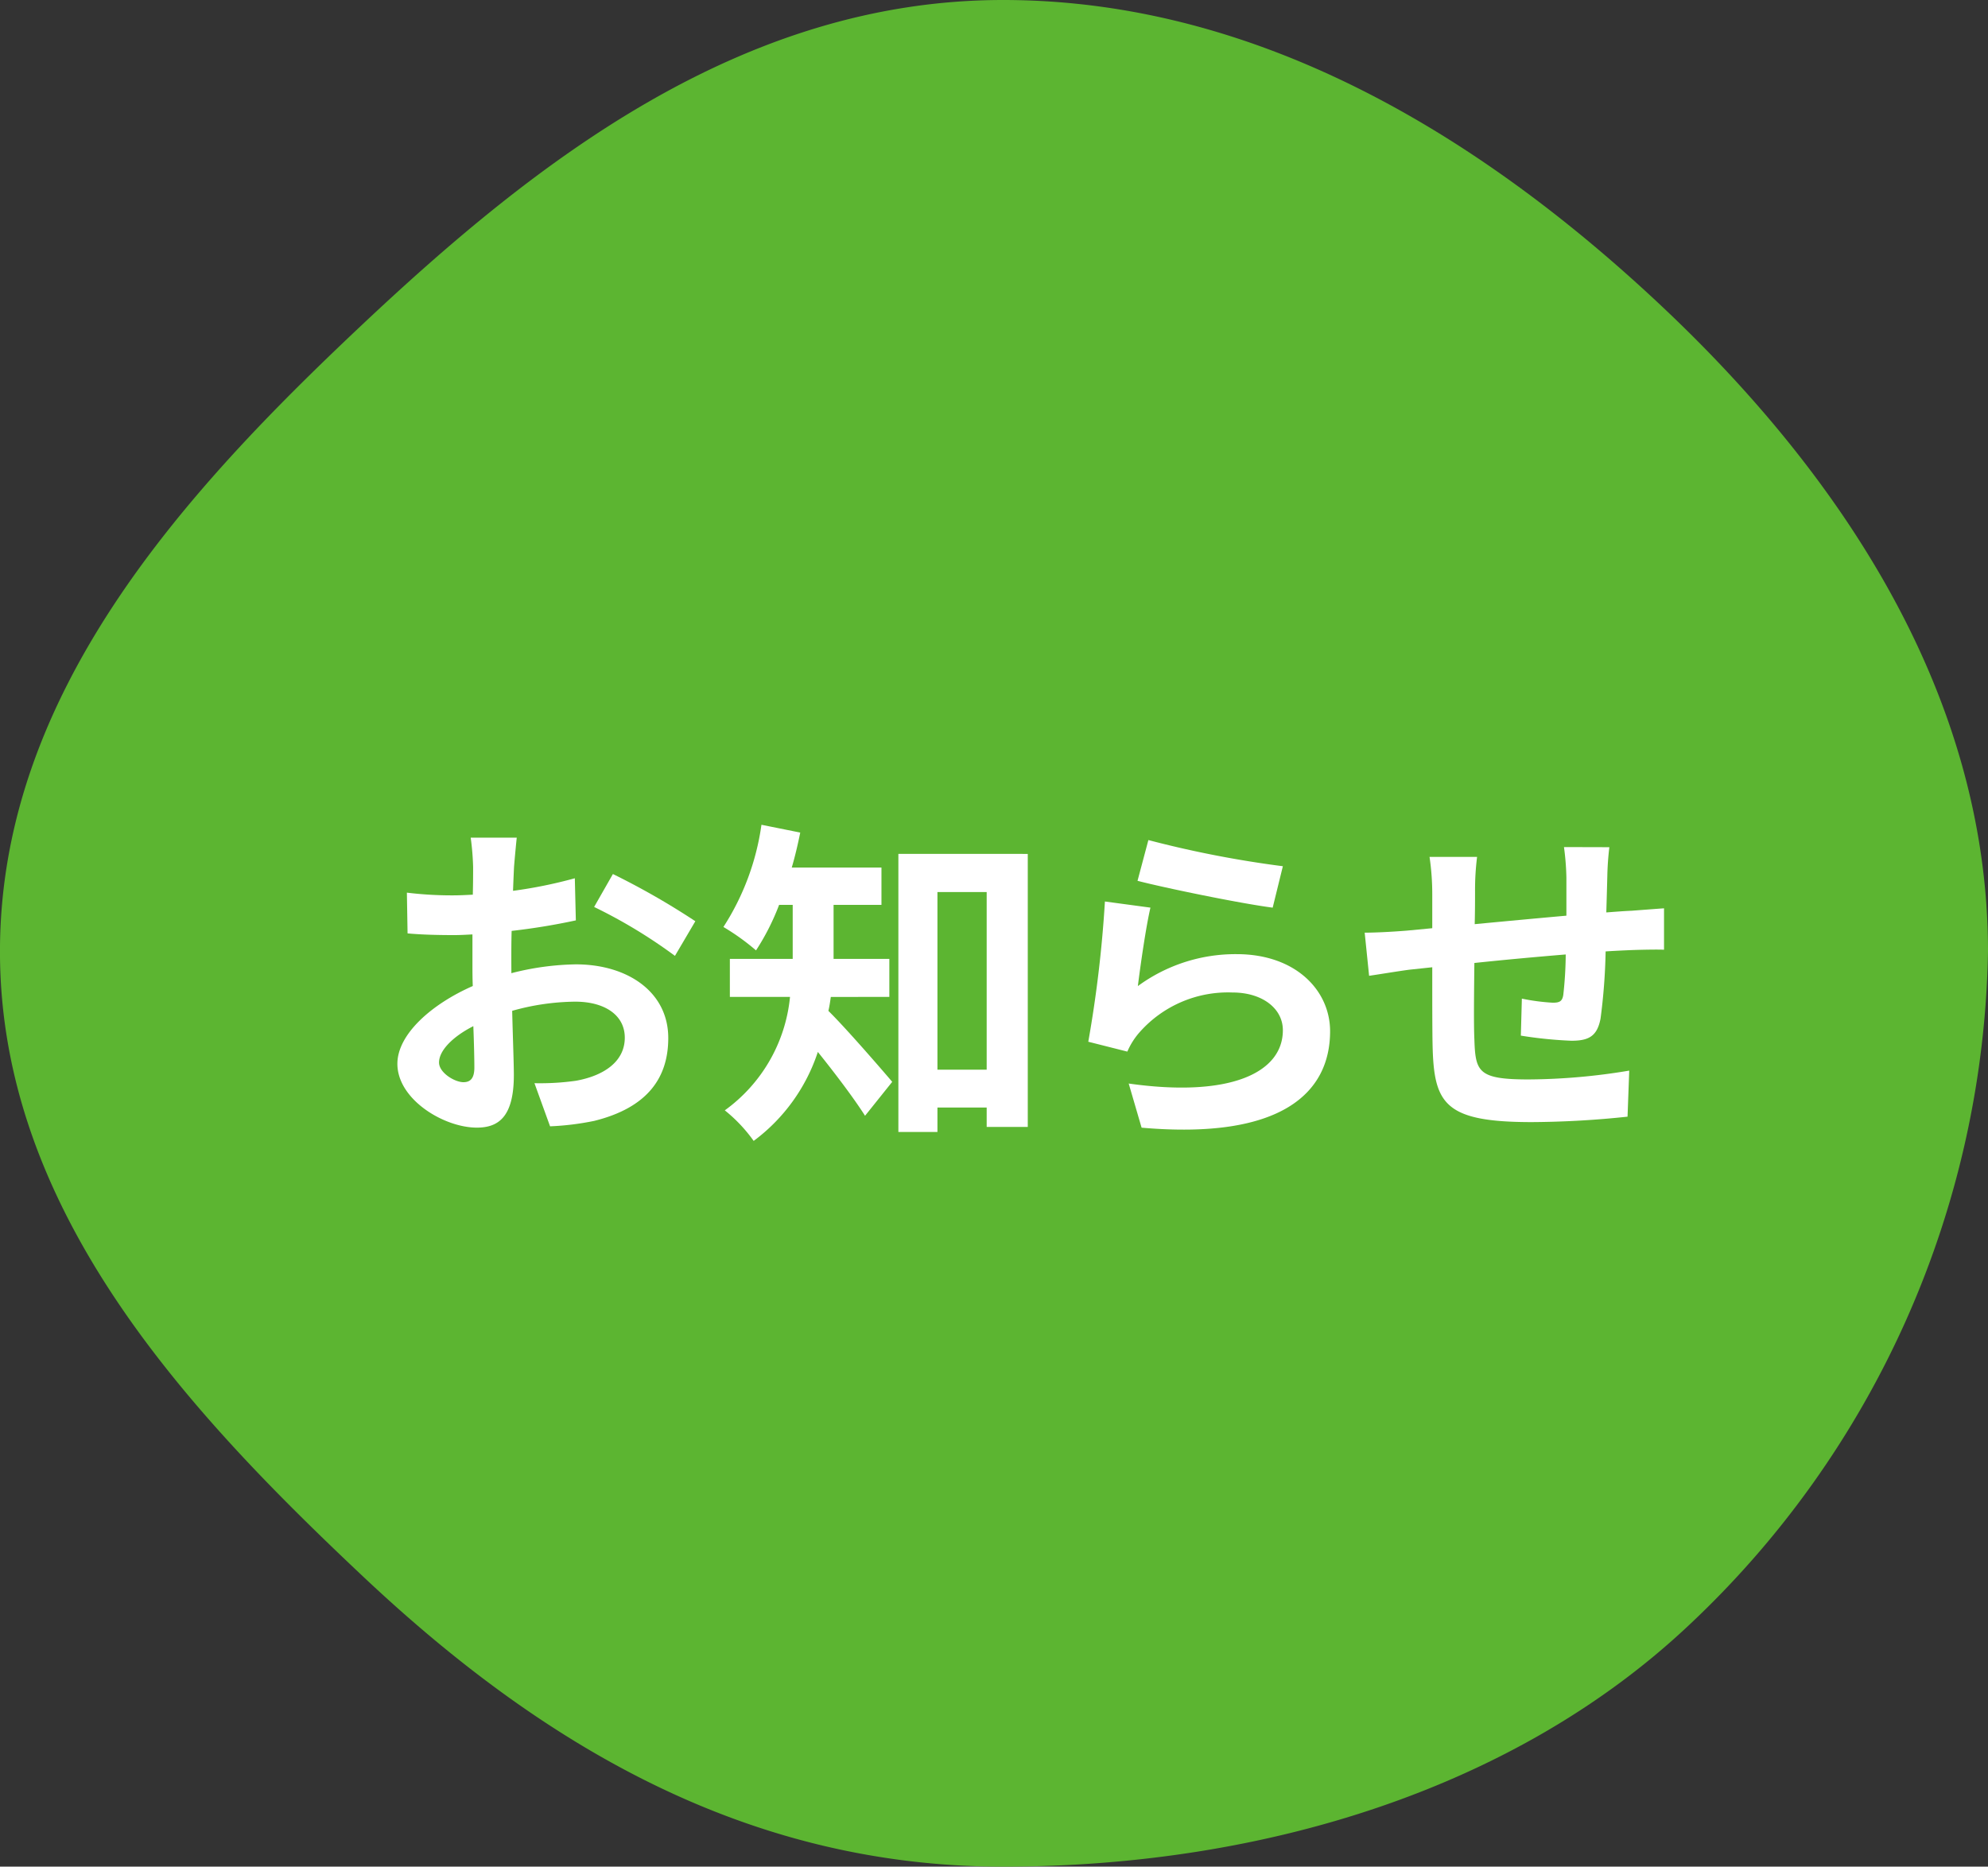
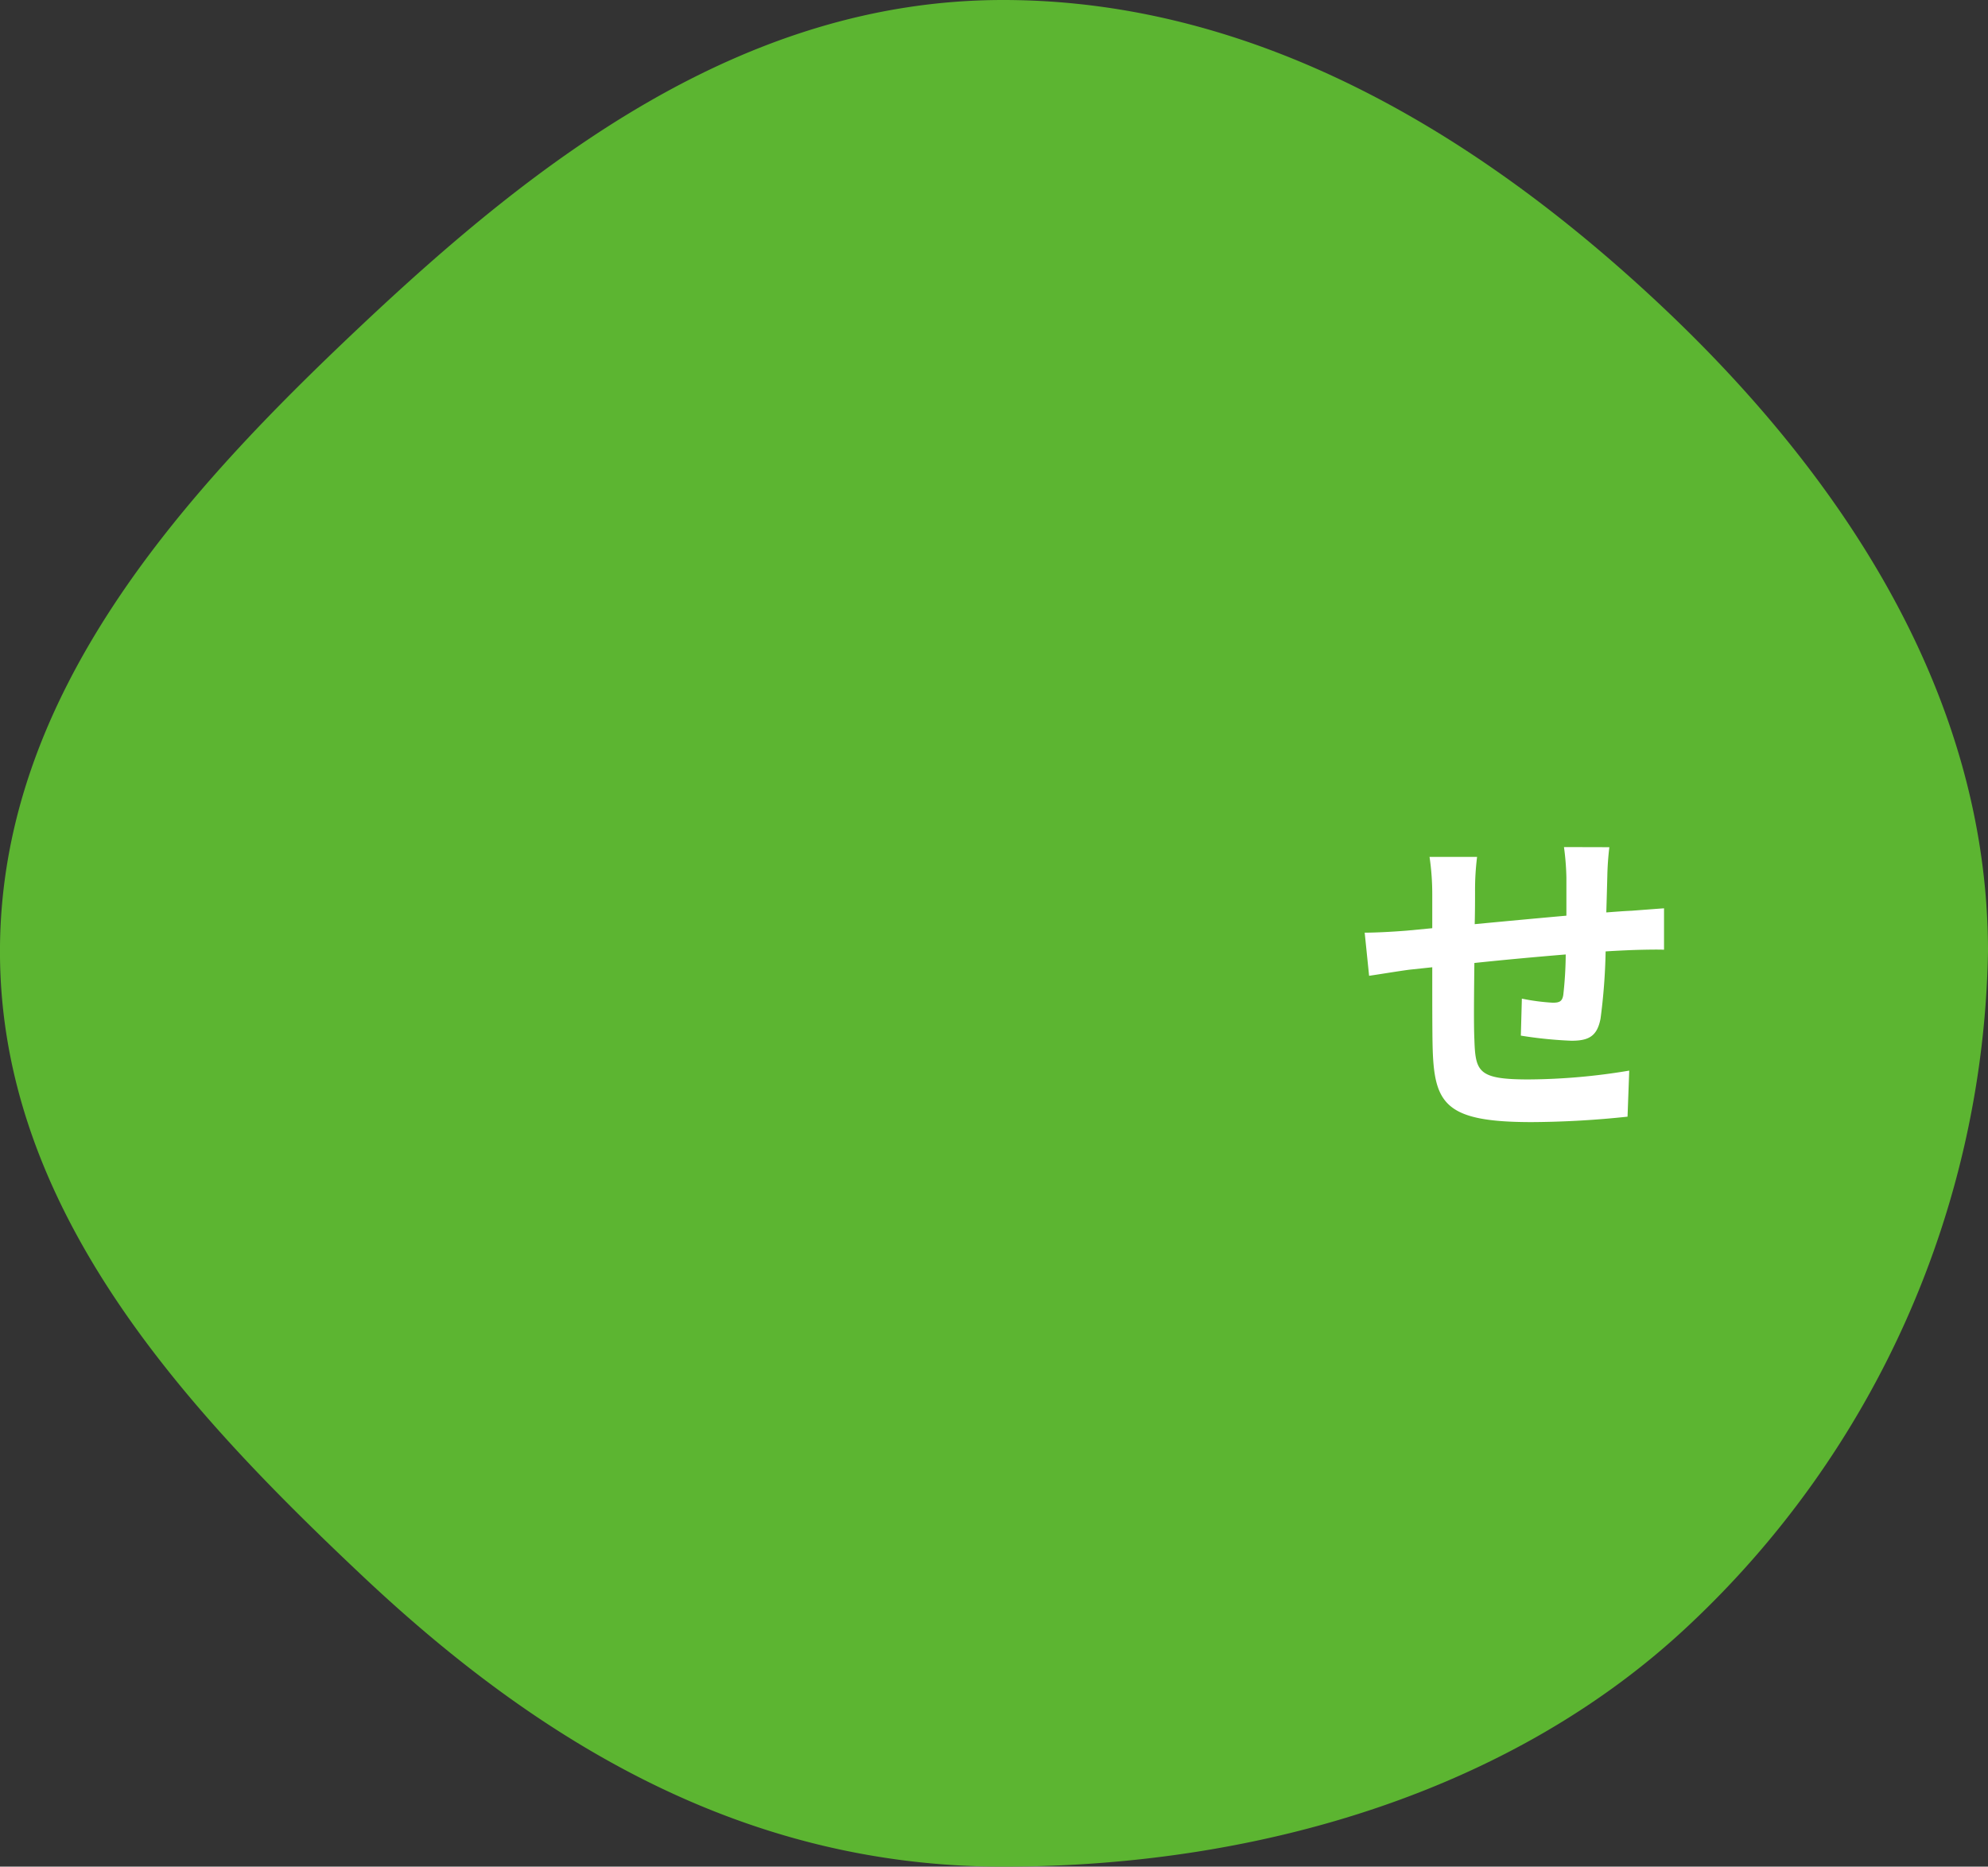
<svg xmlns="http://www.w3.org/2000/svg" width="82" height="77" viewBox="0 0 82 77">
  <rect x="0" y="0" width="82" height="77" fill="#333333" stroke="none" />
  <g id="o_nav01" transform="translate(-760.071 -1402.935)">
    <path id="パス_94184" data-name="パス 94184" d="M801.444,1402.935c10.79,0,20.038,5.916,27.179,12.641,7.333,6.906,13.448,15.963,13.448,26.608a39.029,39.029,0,0,1-12.336,27.79c-7.141,6.726-17.5,9.961-28.292,9.961s-19.258-5.246-26.4-11.972c-7.333-6.906-14.973-15.134-14.973-25.779s7.586-18.931,14.919-25.836C782.131,1409.622,790.654,1402.935,801.444,1402.935Z" fill="#5cb531" />
    <g id="グループ_3364" data-name="グループ 3364" transform="translate(776.457 1436.958)">
      <g id="グループ_3363" data-name="グループ 3363">
-         <path id="パス_94185" data-name="パス 94185" d="M781.688,1443.525a11.284,11.284,0,0,1,2.661-.364c2.129,0,3.81,1.134,3.81,3.039,0,1.639-.855,2.872-3.054,3.418a11.3,11.3,0,0,1-1.821.224l-.644-1.779a10.613,10.613,0,0,0,1.709-.1c1.12-.2,2.017-.77,2.017-1.778,0-.939-.84-1.485-2.045-1.485a9.847,9.847,0,0,0-2.6.378c.027,1.107.069,2.171.069,2.647,0,1.723-.63,2.171-1.526,2.171-1.359,0-3.278-1.162-3.278-2.633,0-1.219,1.415-2.465,3.11-3.208-.014-.322-.014-.644-.014-.966v-1.163c-.266.014-.519.028-.743.028-.63,0-1.331-.014-1.933-.07l-.028-1.681a15.211,15.211,0,0,0,1.919.112c.252,0,.519-.014.8-.028.013-.49.013-.9.013-1.134a11.011,11.011,0,0,0-.1-1.219h1.9c-.028.252-.084.855-.112,1.2-.015.308-.029.644-.042.994a19.017,19.017,0,0,0,2.549-.518l.042,1.737a26.8,26.8,0,0,1-2.648.434c-.013.42-.013.84-.013,1.247Zm-1.527,3.894c0-.35-.014-.981-.042-1.709-.855.435-1.415,1.009-1.415,1.5,0,.42.644.812,1.008.812C779.965,1448.021,780.161,1447.9,780.161,1447.419Zm5.715-7.984a30.755,30.755,0,0,1,3.4,1.947l-.841,1.429a21.041,21.041,0,0,0-3.334-2.018Z" transform="translate(-776.981 -1437.404)" fill="#fff" />
-         <path id="パス_94186" data-name="パス 94186" d="M794.864,1444.505c-.029.2-.056.393-.1.575.728.714,2.241,2.465,2.633,2.927l-1.121,1.4c-.462-.728-1.26-1.779-1.947-2.633a7.479,7.479,0,0,1-2.647,3.67,6.289,6.289,0,0,0-1.191-1.261,6.548,6.548,0,0,0,2.69-4.679H790.7v-1.568h2.592v-2.228h-.561a9.749,9.749,0,0,1-.952,1.877,9.369,9.369,0,0,0-1.345-.966,10.43,10.43,0,0,0,1.569-4.216l1.6.322c-.1.49-.21.966-.35,1.442h3.7v1.541h-1.975v2.228h2.3v1.568Zm8.124-5.9v11.262h-1.695v-.8h-2.031v1.009h-1.611v-11.473Zm-1.695,8.9v-7.326h-2.031v7.326Z" transform="translate(-776.981 -1437.404)" fill="#fff" />
-         <path id="パス_94187" data-name="パス 94187" d="M807.529,1444.057a6.807,6.807,0,0,1,4.076-1.317c2.438,0,3.853,1.5,3.853,3.18,0,2.536-2,4.483-7.775,3.978l-.532-1.821c4.16.589,6.359-.434,6.359-2.2,0-.9-.854-1.555-2.073-1.555a4.865,4.865,0,0,0-3.824,1.625,2.994,2.994,0,0,0-.518.813l-1.611-.407a50.51,50.51,0,0,0,.686-5.785l1.878.253C807.865,1441.592,807.627,1443.259,807.529,1444.057Zm.434-6.023a44,44,0,0,0,5.547,1.079l-.42,1.709c-1.4-.183-4.5-.827-5.575-1.107Z" transform="translate(-776.981 -1437.404)" fill="#fff" />
        <path id="パス_94188" data-name="パス 94188" d="M826.977,1438.328a11.827,11.827,0,0,0-.084,1.191c-.014.546-.028,1.036-.042,1.5.378-.028.729-.057,1.051-.07.378-.029.924-.071,1.33-.1v1.709c-.238-.015-.966,0-1.344.014-.294.013-.659.028-1.065.055a24.273,24.273,0,0,1-.21,2.774c-.14.728-.49.911-1.2.911a17.389,17.389,0,0,1-2.087-.211l.042-1.526a8.679,8.679,0,0,0,1.275.168c.28,0,.392-.056.434-.323a15.68,15.68,0,0,0,.1-1.667c-1.218.1-2.577.225-3.768.351-.014,1.274-.028,2.549,0,3.137.042,1.359.154,1.667,2.242,1.667a25.828,25.828,0,0,0,4.146-.364l-.07,1.9a38.995,38.995,0,0,1-3.95.224c-3.6,0-4.035-.756-4.091-3.152-.014-.588-.014-1.932-.014-3.235l-.938.1c-.435.056-1.3.2-1.667.252l-.182-1.779c.392,0,1.036-.028,1.737-.084l1.05-.1v-1.4a10.492,10.492,0,0,0-.112-1.541h1.961a11,11,0,0,0-.084,1.443c0,.322,0,.784-.014,1.331,1.177-.112,2.522-.238,3.782-.35v-1.569a10.743,10.743,0,0,0-.1-1.261Z" transform="translate(-776.981 -1437.404)" fill="#fff" />
      </g>
    </g>
  </g>
</svg>